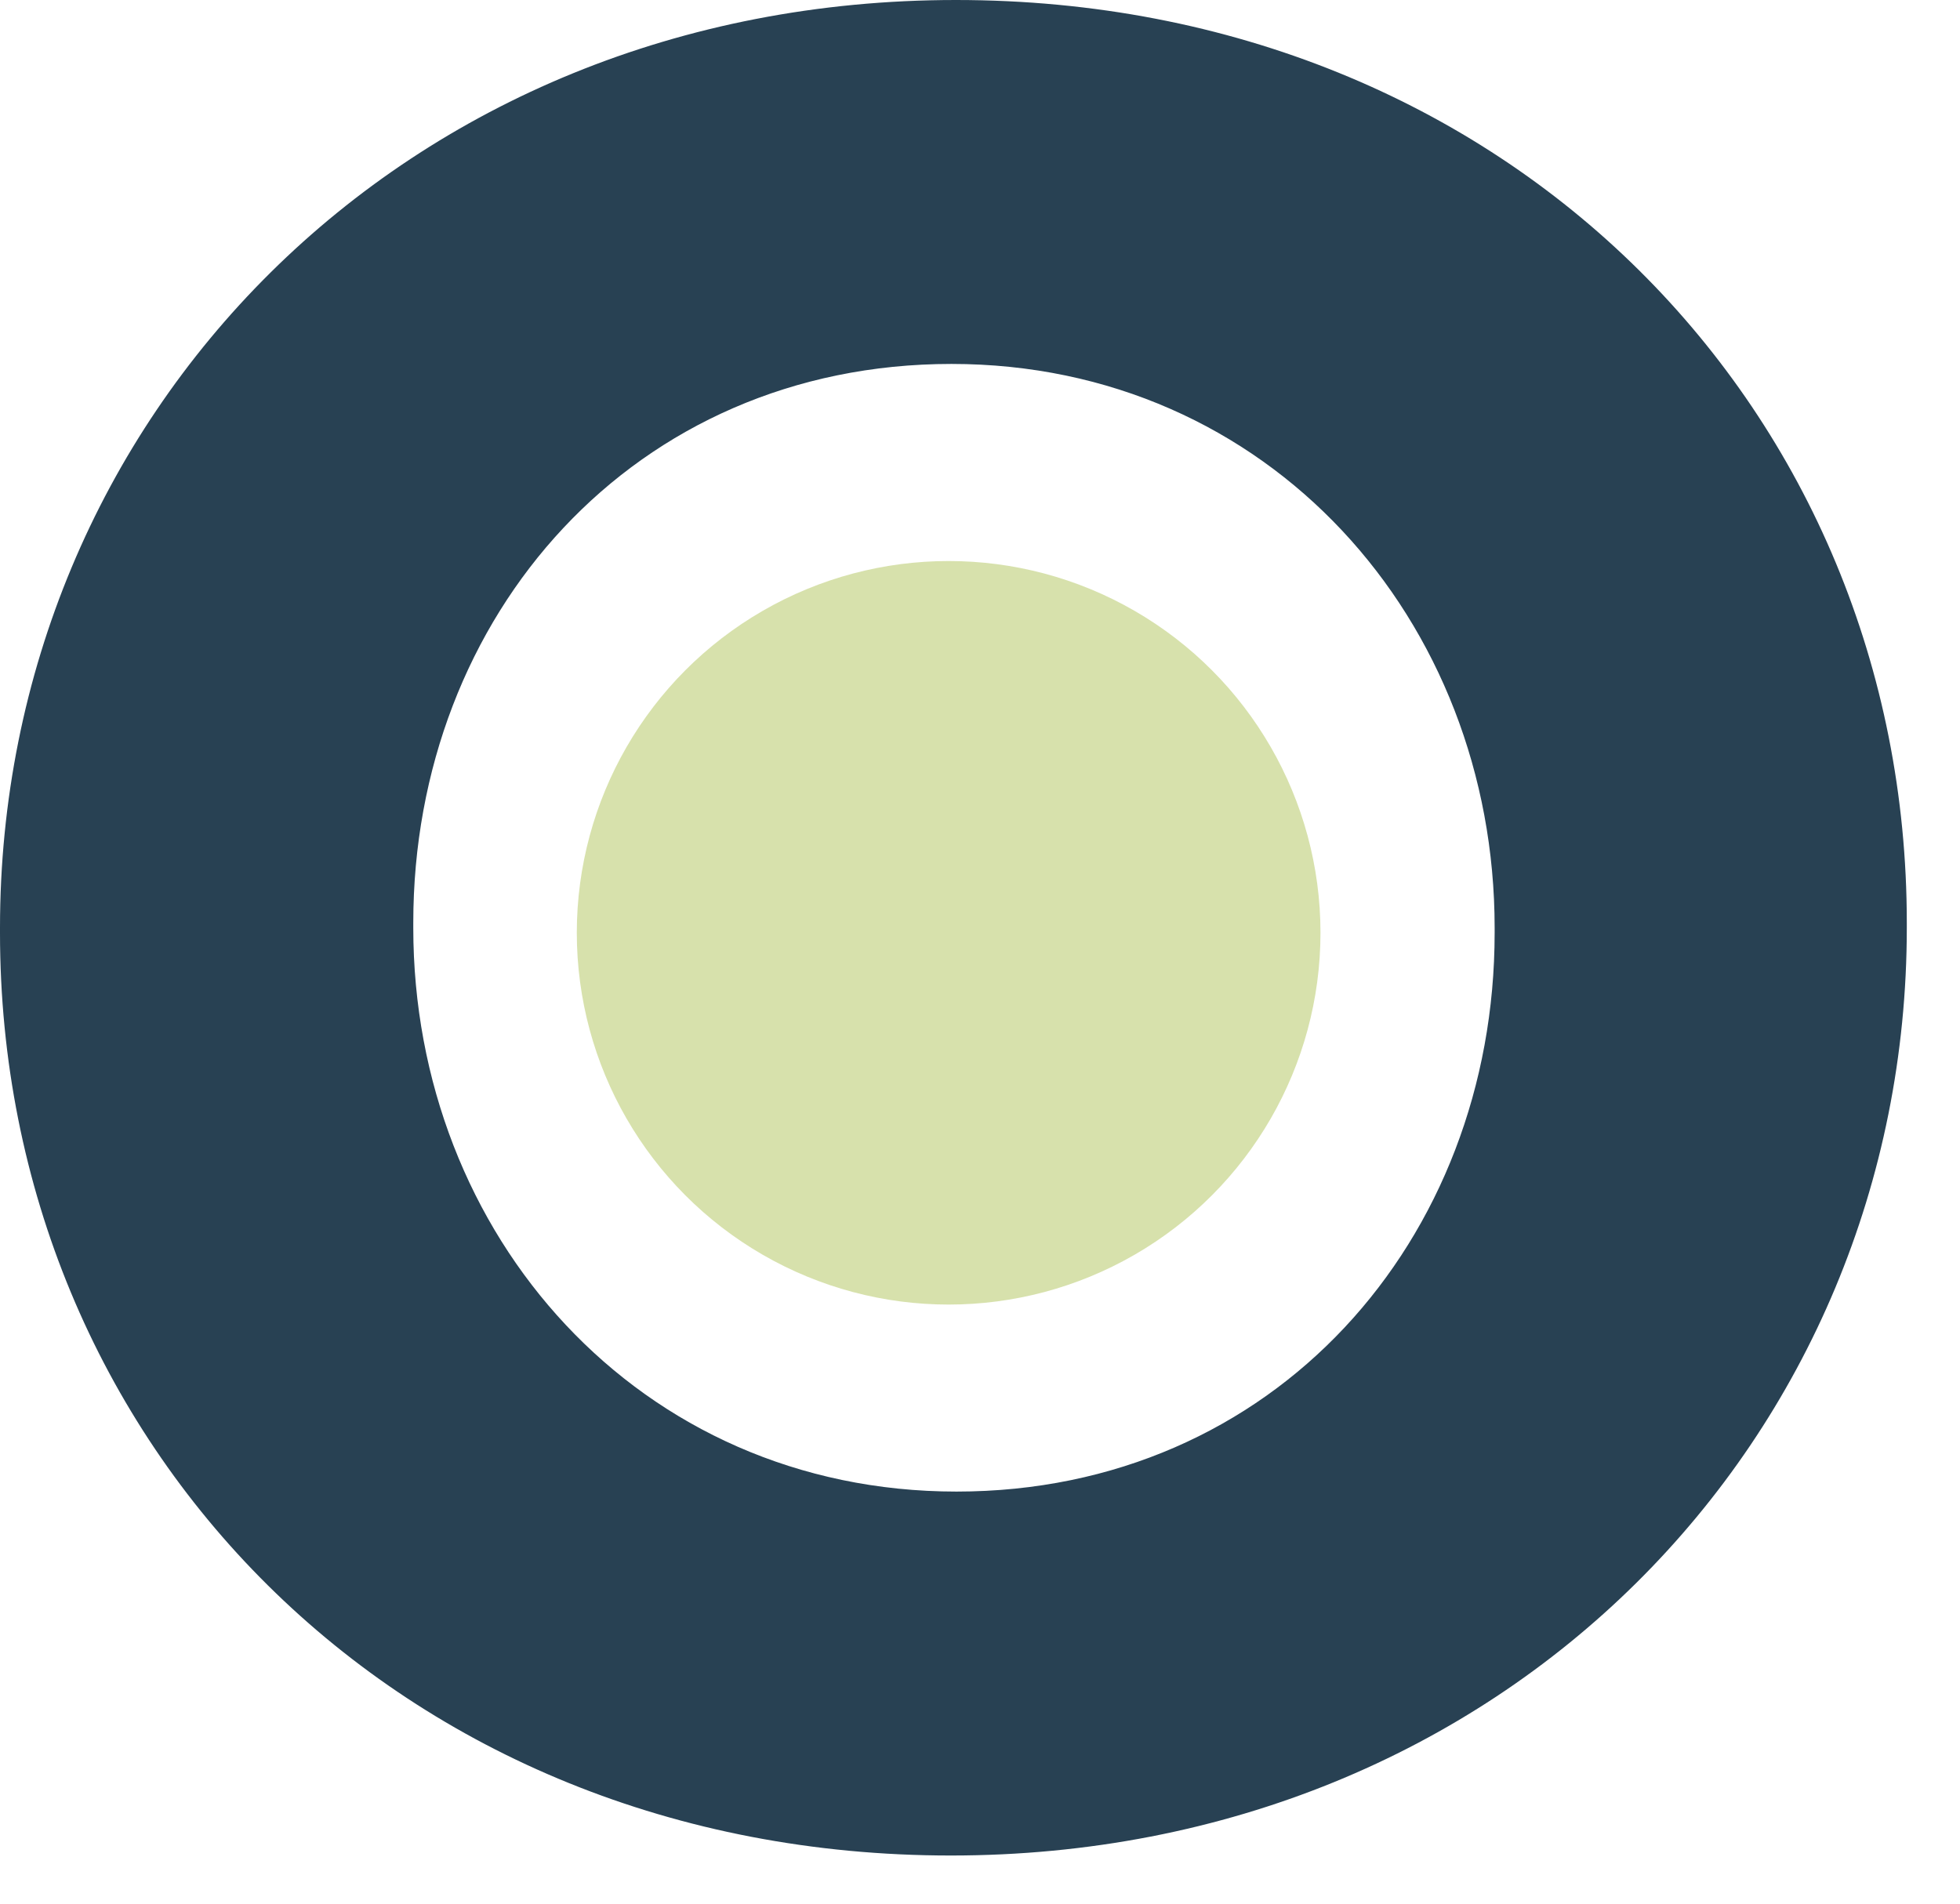
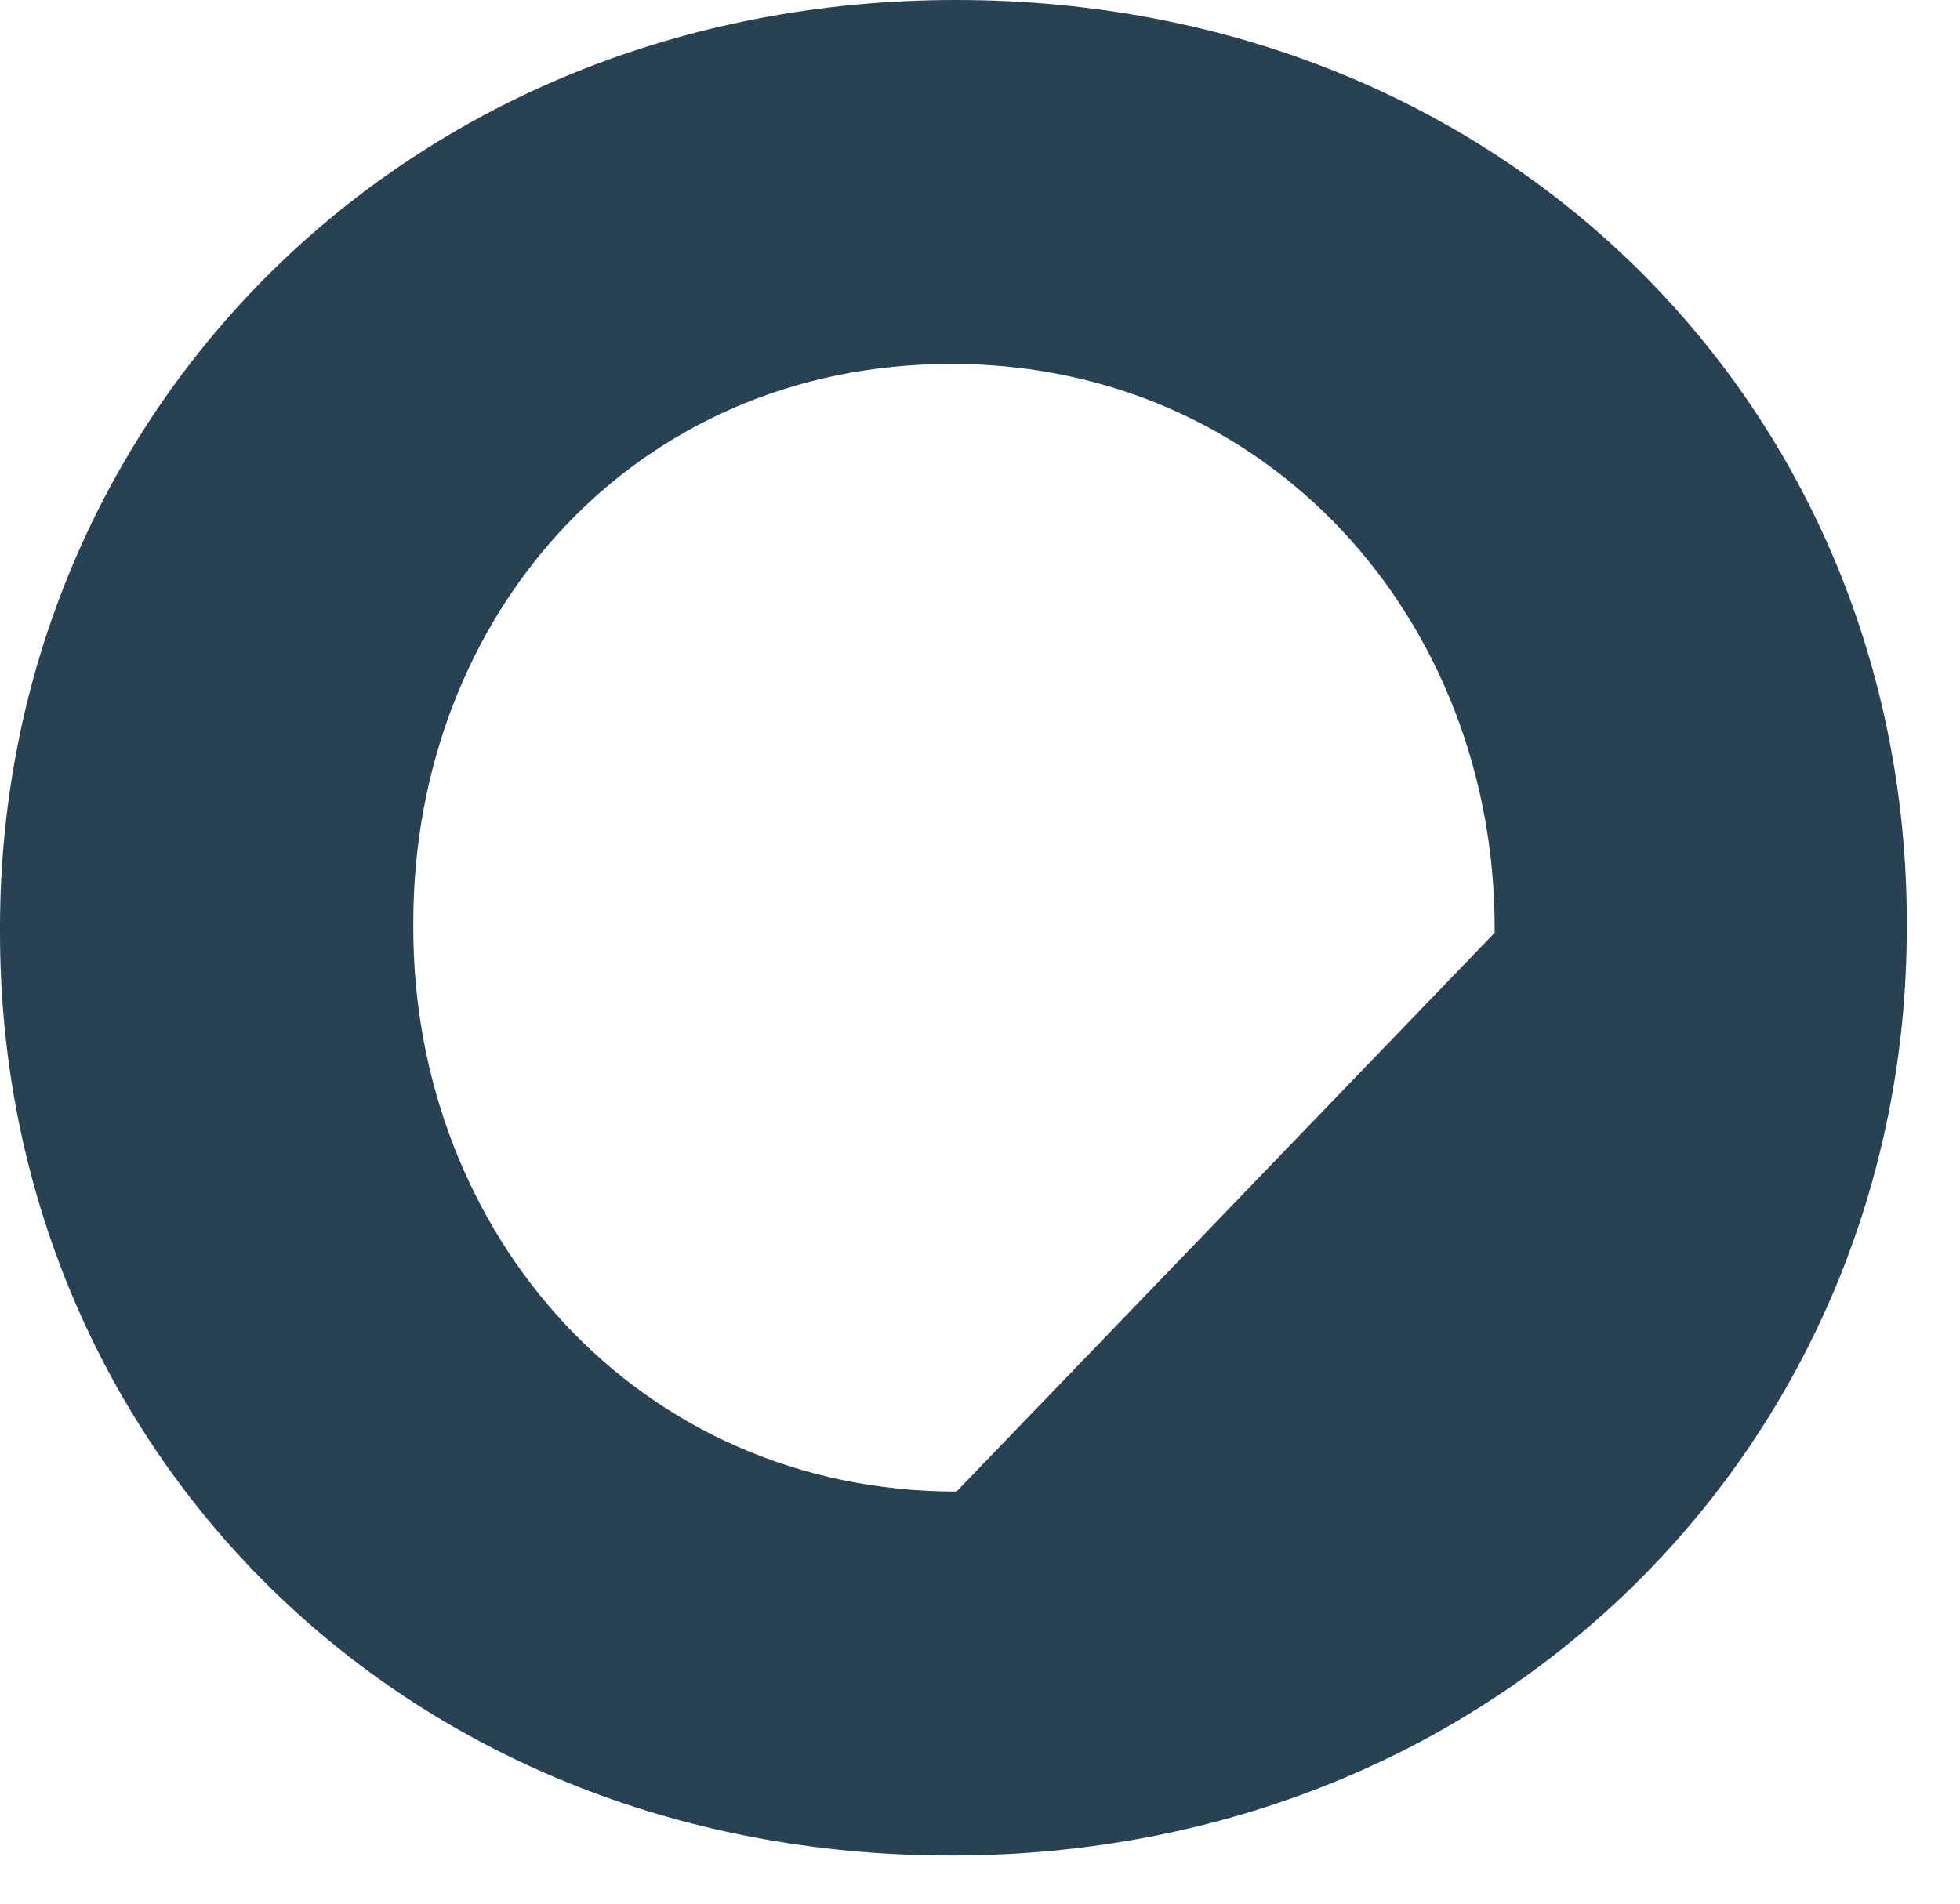
<svg xmlns="http://www.w3.org/2000/svg" width="100%" height="100%" viewBox="0 0 35 34" version="1.1" xml:space="preserve" style="fill-rule:evenodd;clip-rule:evenodd;stroke-linejoin:round;stroke-miterlimit:2;">
  <g transform="matrix(1,0,0,1,-83.01,-98.19)">
-     <path d="M83.01,114.85L83.01,114.76C83.01,105.65 90.2,98.19 100.08,98.19C109.96,98.19 117.06,105.56 117.06,114.67L117.06,114.76C117.06,123.87 109.87,131.33 99.99,131.33C90.11,131.33 83.01,123.96 83.01,114.85ZM109.7,114.85L109.7,114.76C109.7,109.27 105.67,104.69 100,104.69C94.33,104.69 90.39,109.18 90.39,114.67L90.39,114.76C90.39,120.25 94.42,124.83 100.09,124.83C105.76,124.83 109.7,120.34 109.7,114.85Z" style="fill:rgb(40,65,83);fill-rule:nonzero;" />
+     <path d="M83.01,114.85L83.01,114.76C83.01,105.65 90.2,98.19 100.08,98.19C109.96,98.19 117.06,105.56 117.06,114.67L117.06,114.76C117.06,123.87 109.87,131.33 99.99,131.33C90.11,131.33 83.01,123.96 83.01,114.85ZM109.7,114.85L109.7,114.76C109.7,109.27 105.67,104.69 100,104.69C94.33,104.69 90.39,109.18 90.39,114.67L90.39,114.76C90.39,120.25 94.42,124.83 100.09,124.83Z" style="fill:rgb(40,65,83);fill-rule:nonzero;" />
  </g>
  <g transform="matrix(1,0,0,1,-83.01,-98.19)">
-     <circle cx="99.95" cy="114.85" r="6.64" style="fill:rgb(215,225,172);" />
-   </g>
+     </g>
</svg>